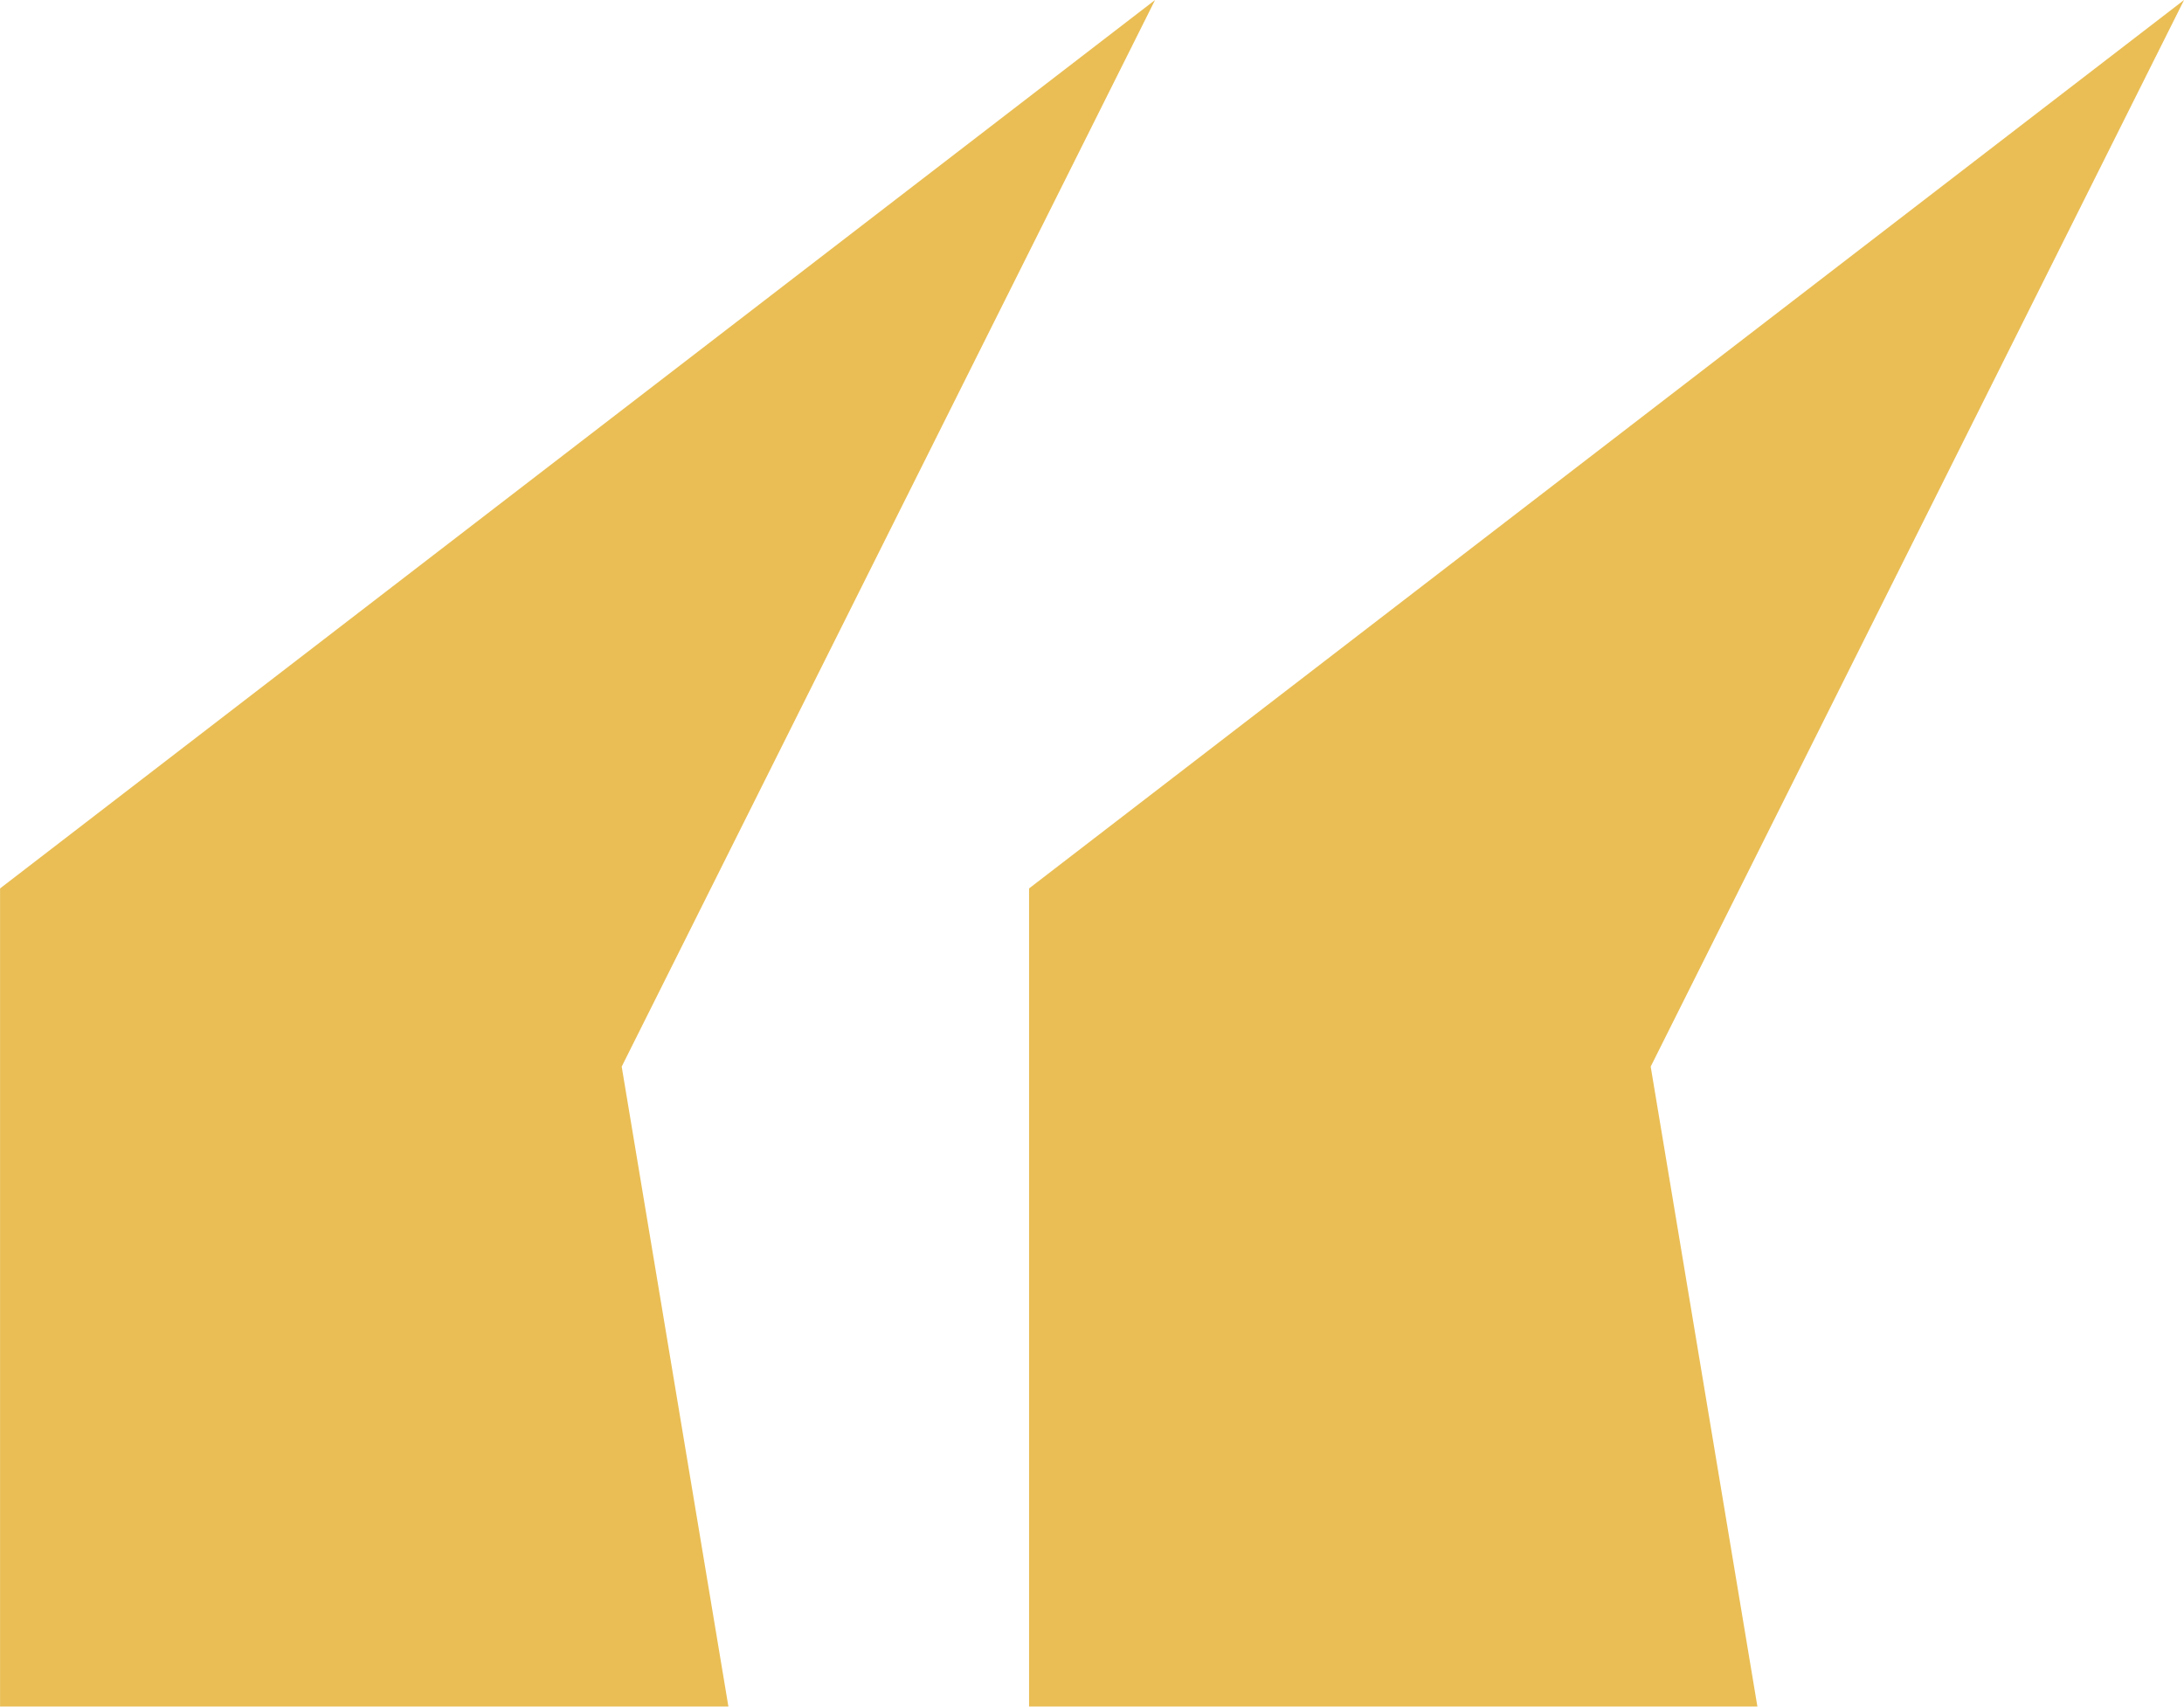
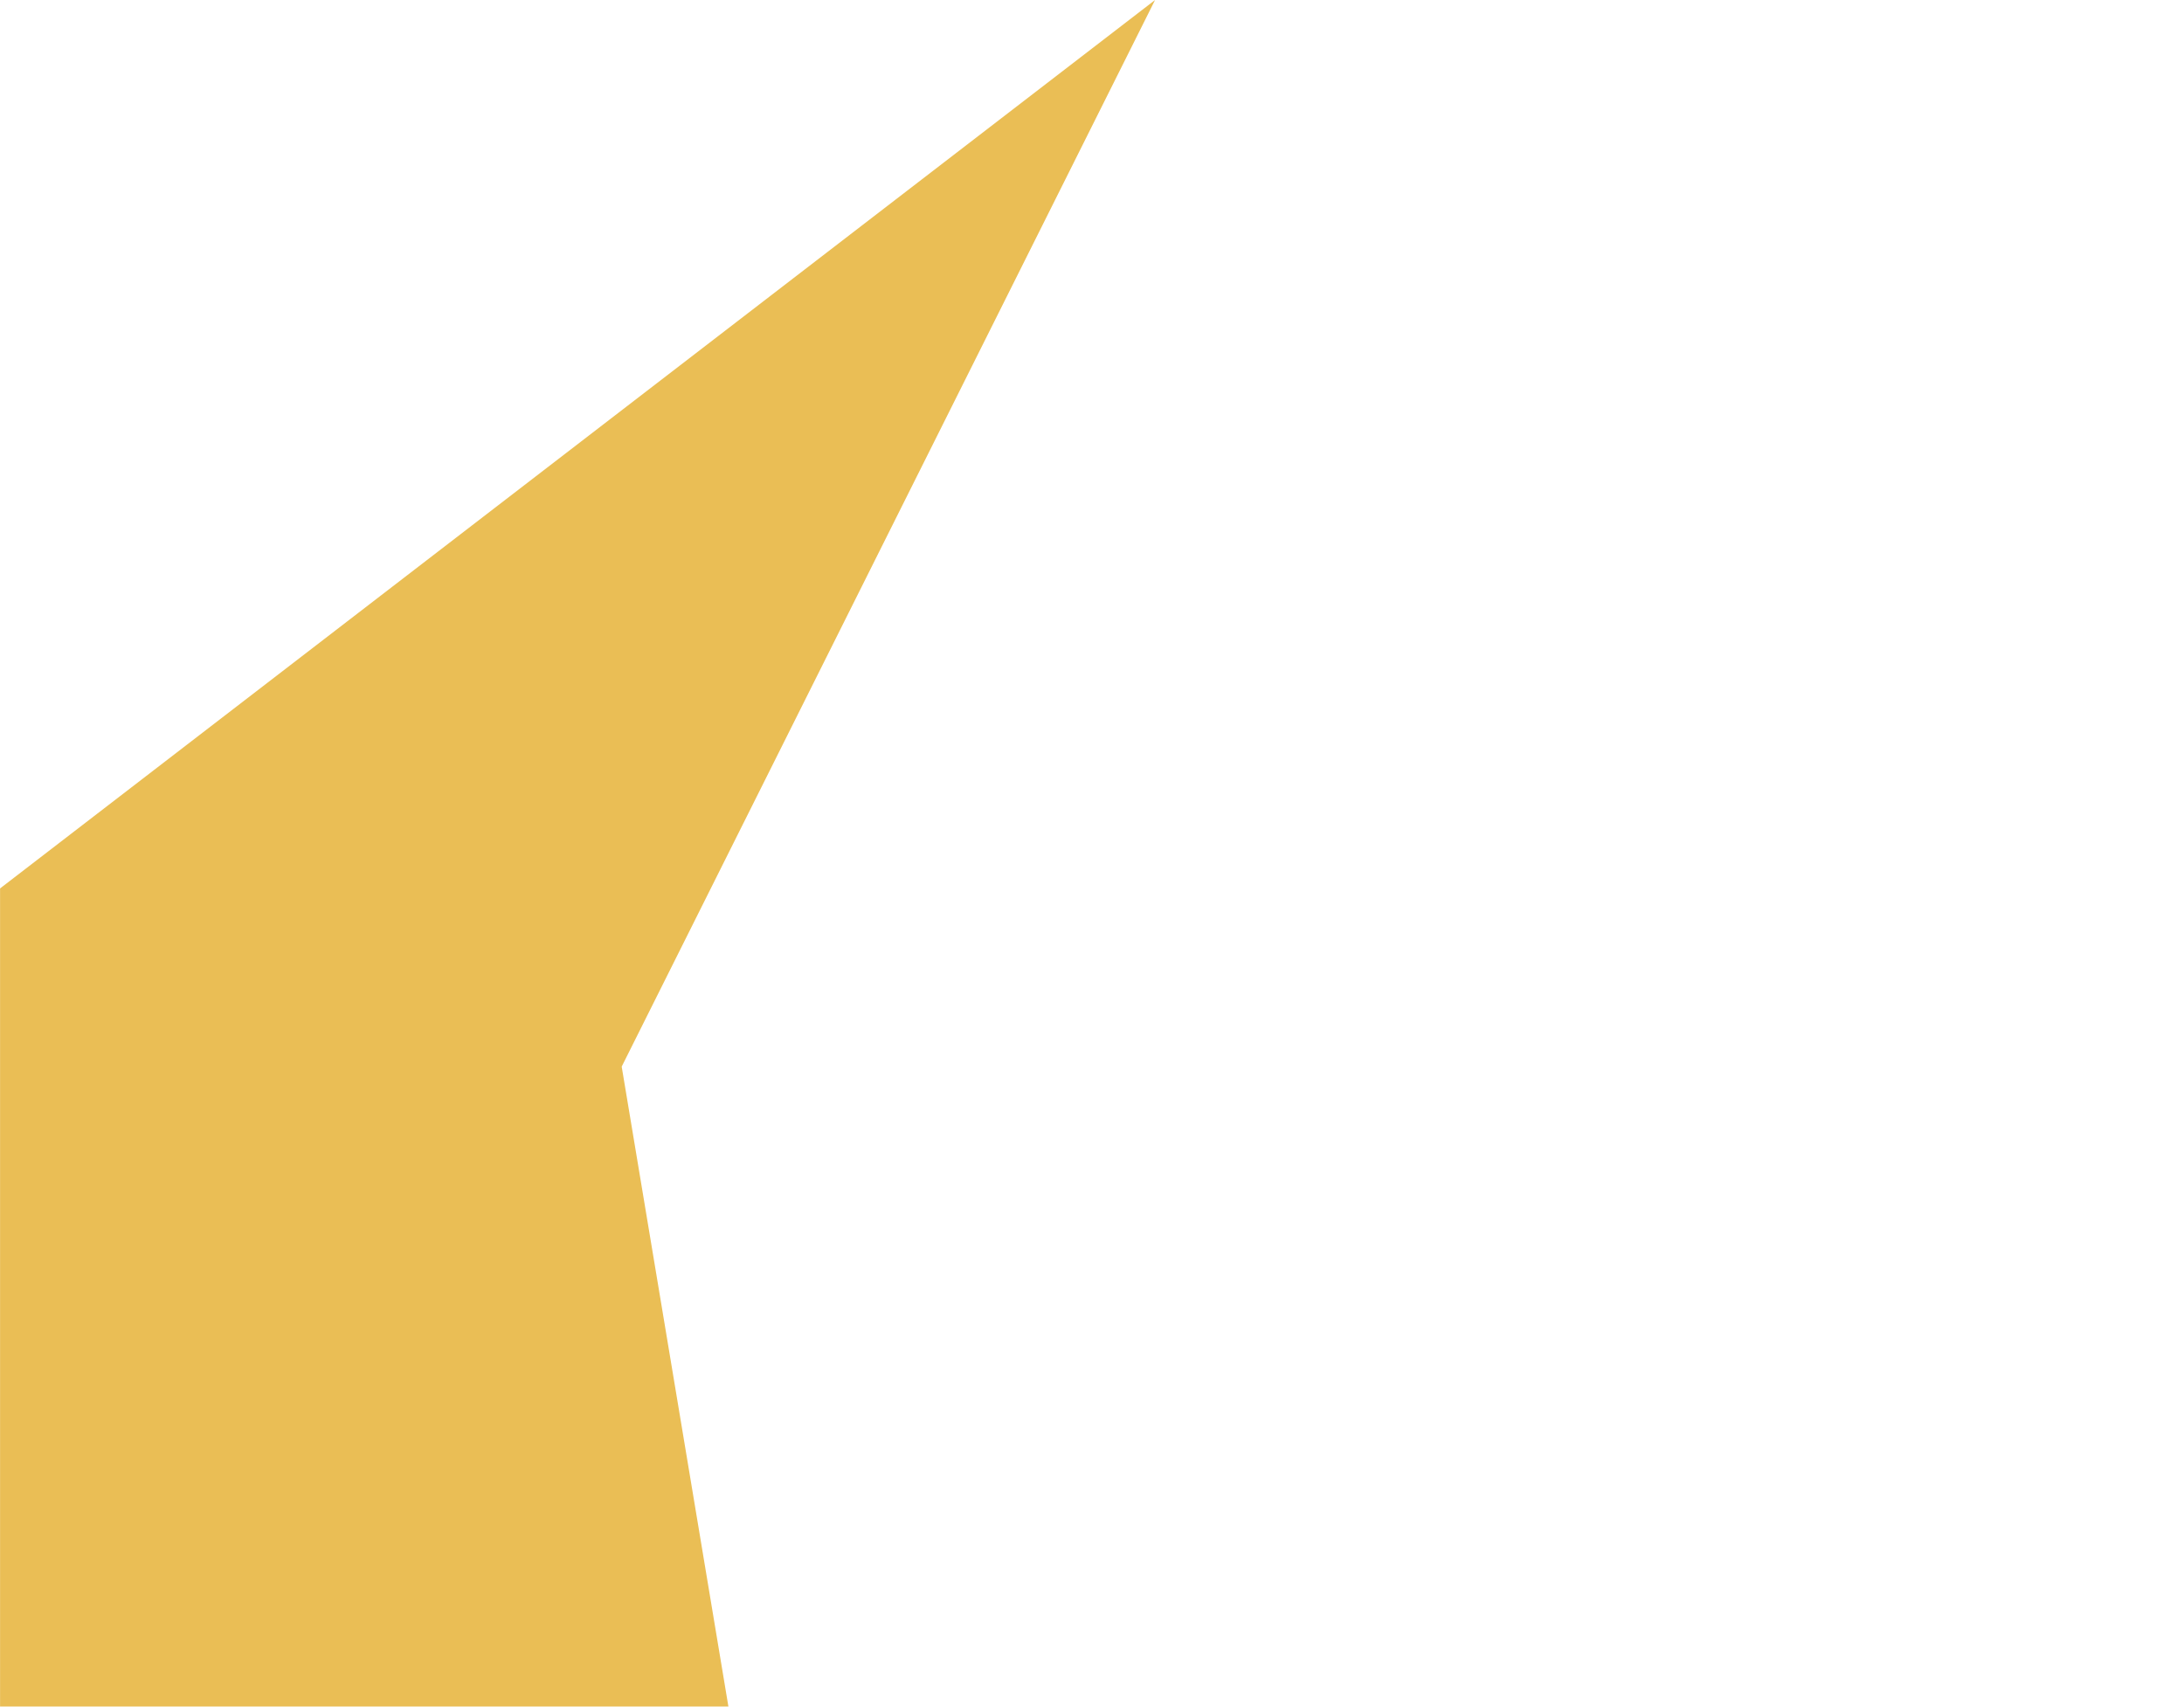
<svg xmlns="http://www.w3.org/2000/svg" width="36.001" height="28.132" viewBox="0 0 36.001 28.132">
  <g id="Group_394" data-name="Group 394" transform="translate(-627.038 -3433.869)">
    <path id="Path_382" data-name="Path 382" d="M639.045,3462l-1.759-10.549,8.792-17.582-19.039,14.645V3462Z" transform="translate(0 0)" fill="#eabe55" />
-     <path id="Path_383" data-name="Path 383" d="M657.891,3462l-1.759-10.549,8.792-17.582-19.039,14.645V3462Z" transform="translate(-1.884 0)" fill="#eabe55" />
  </g>
</svg>